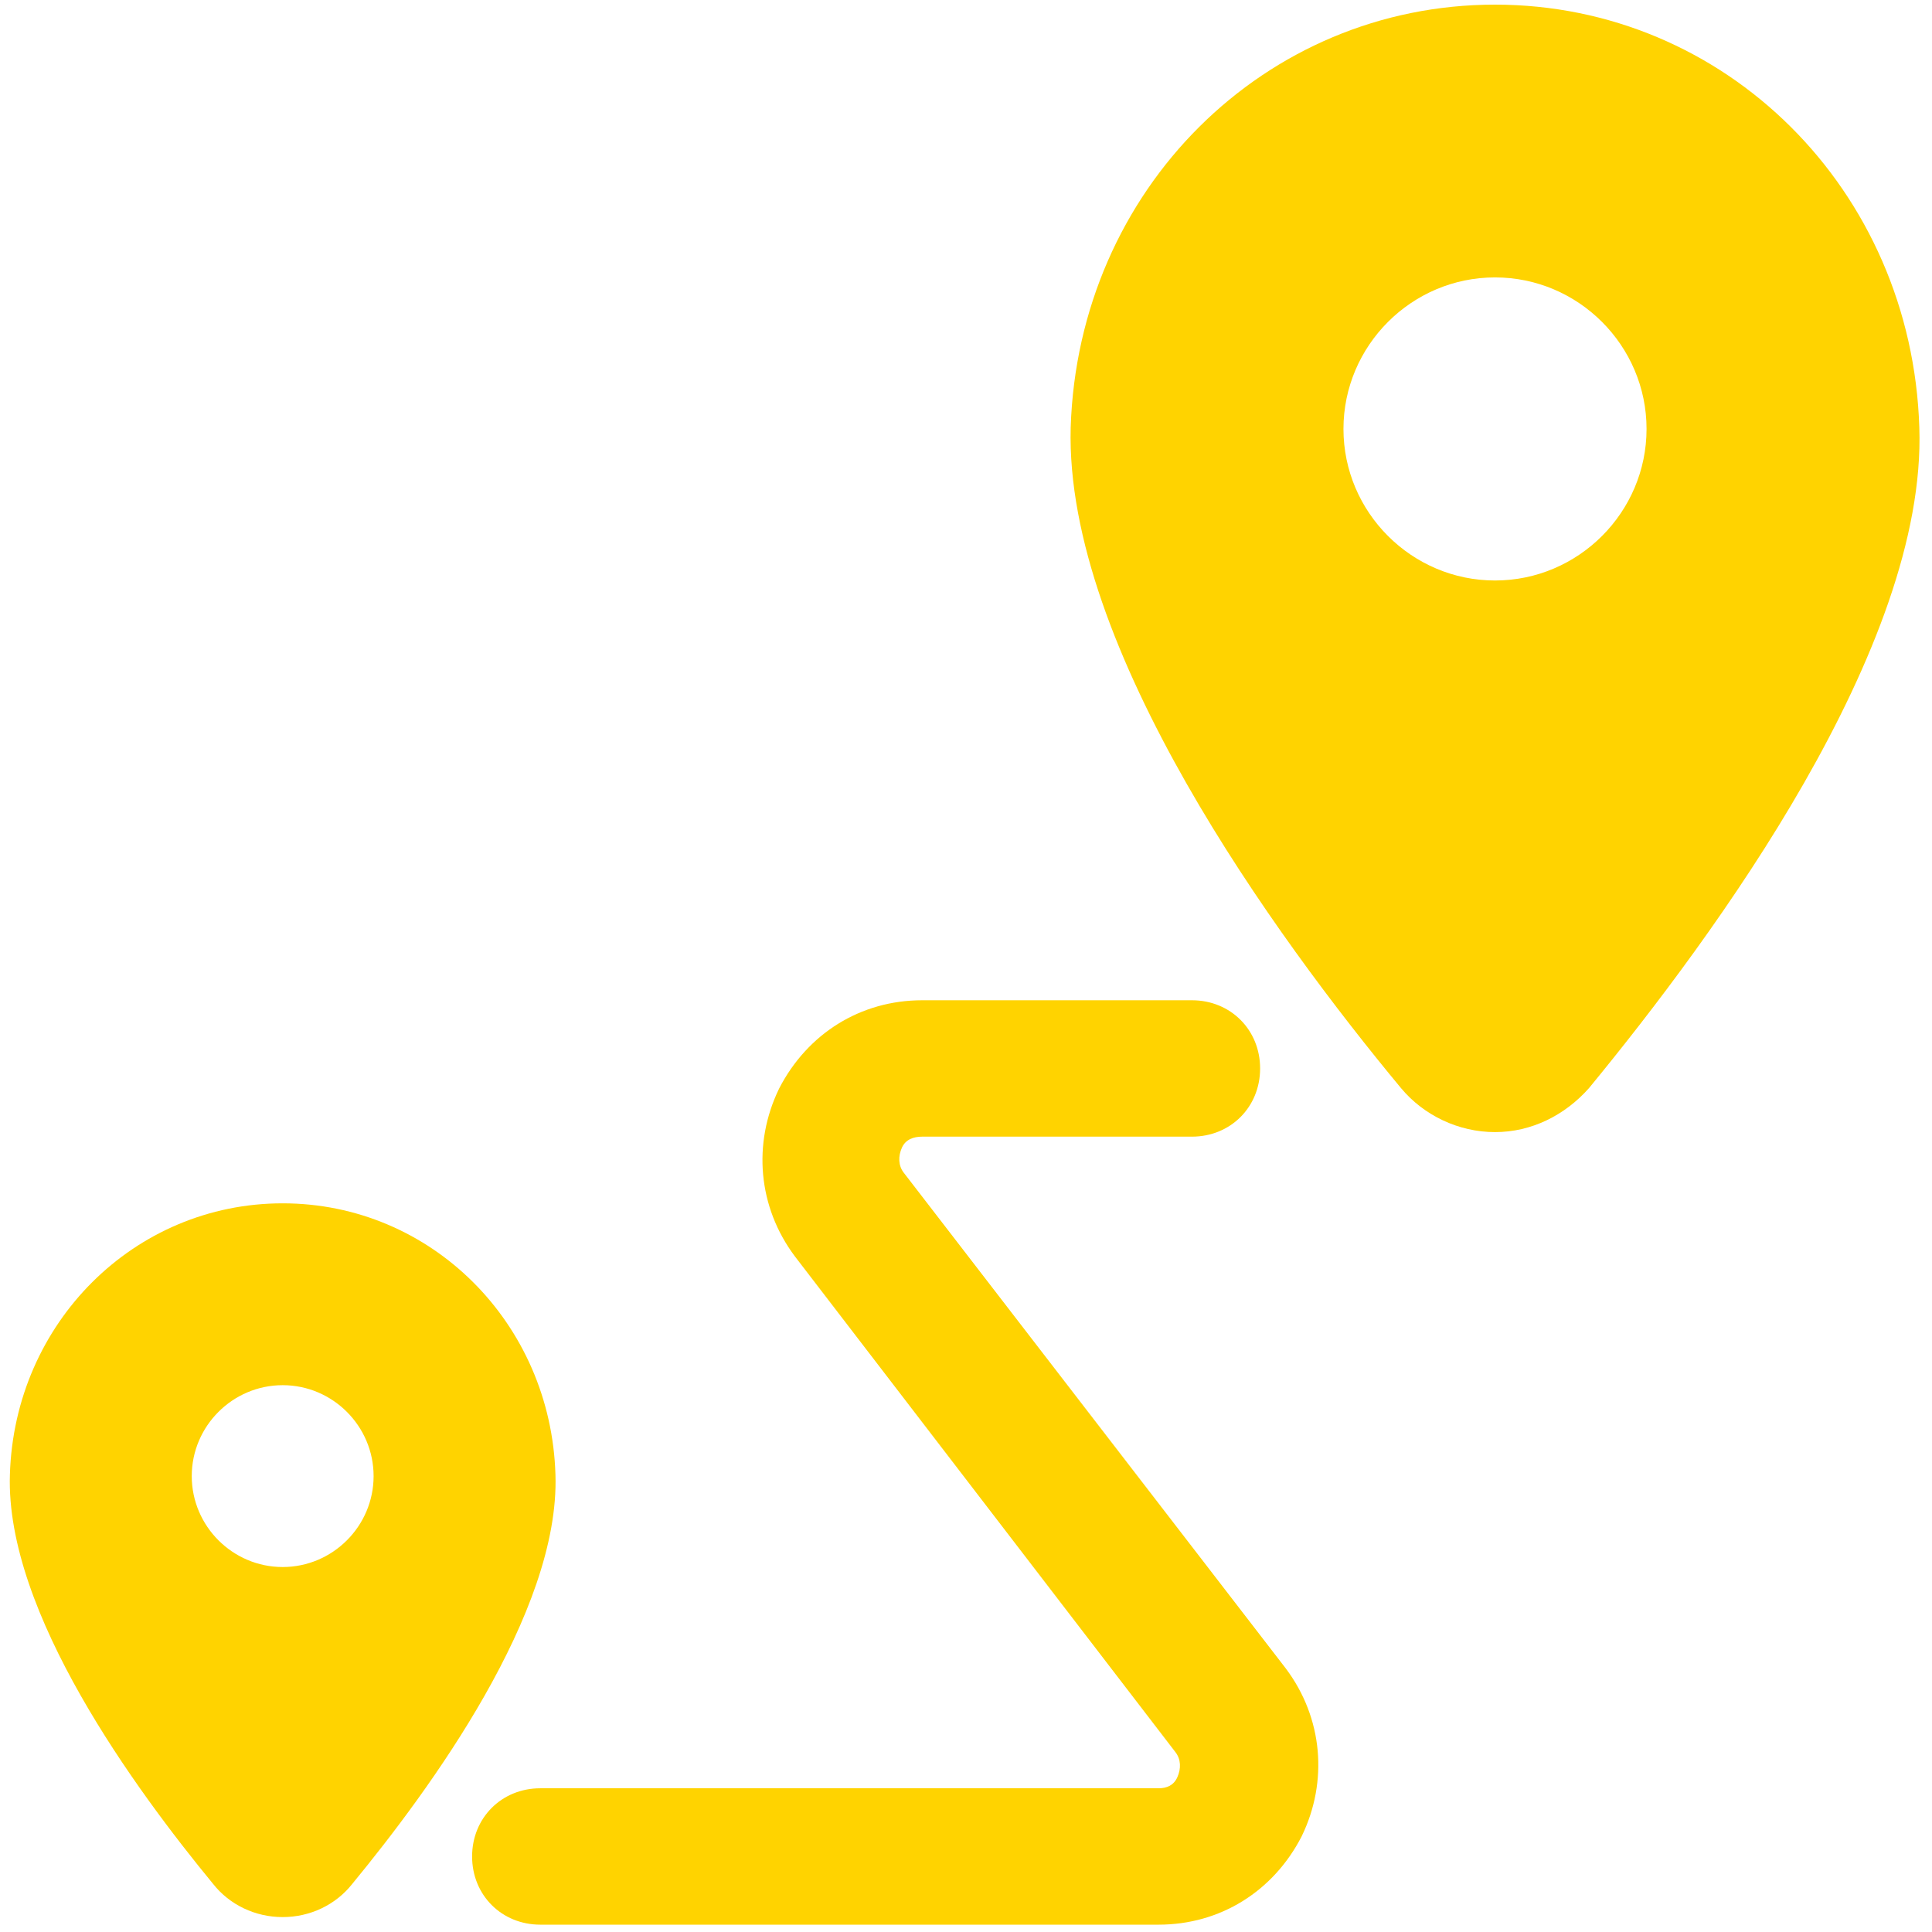
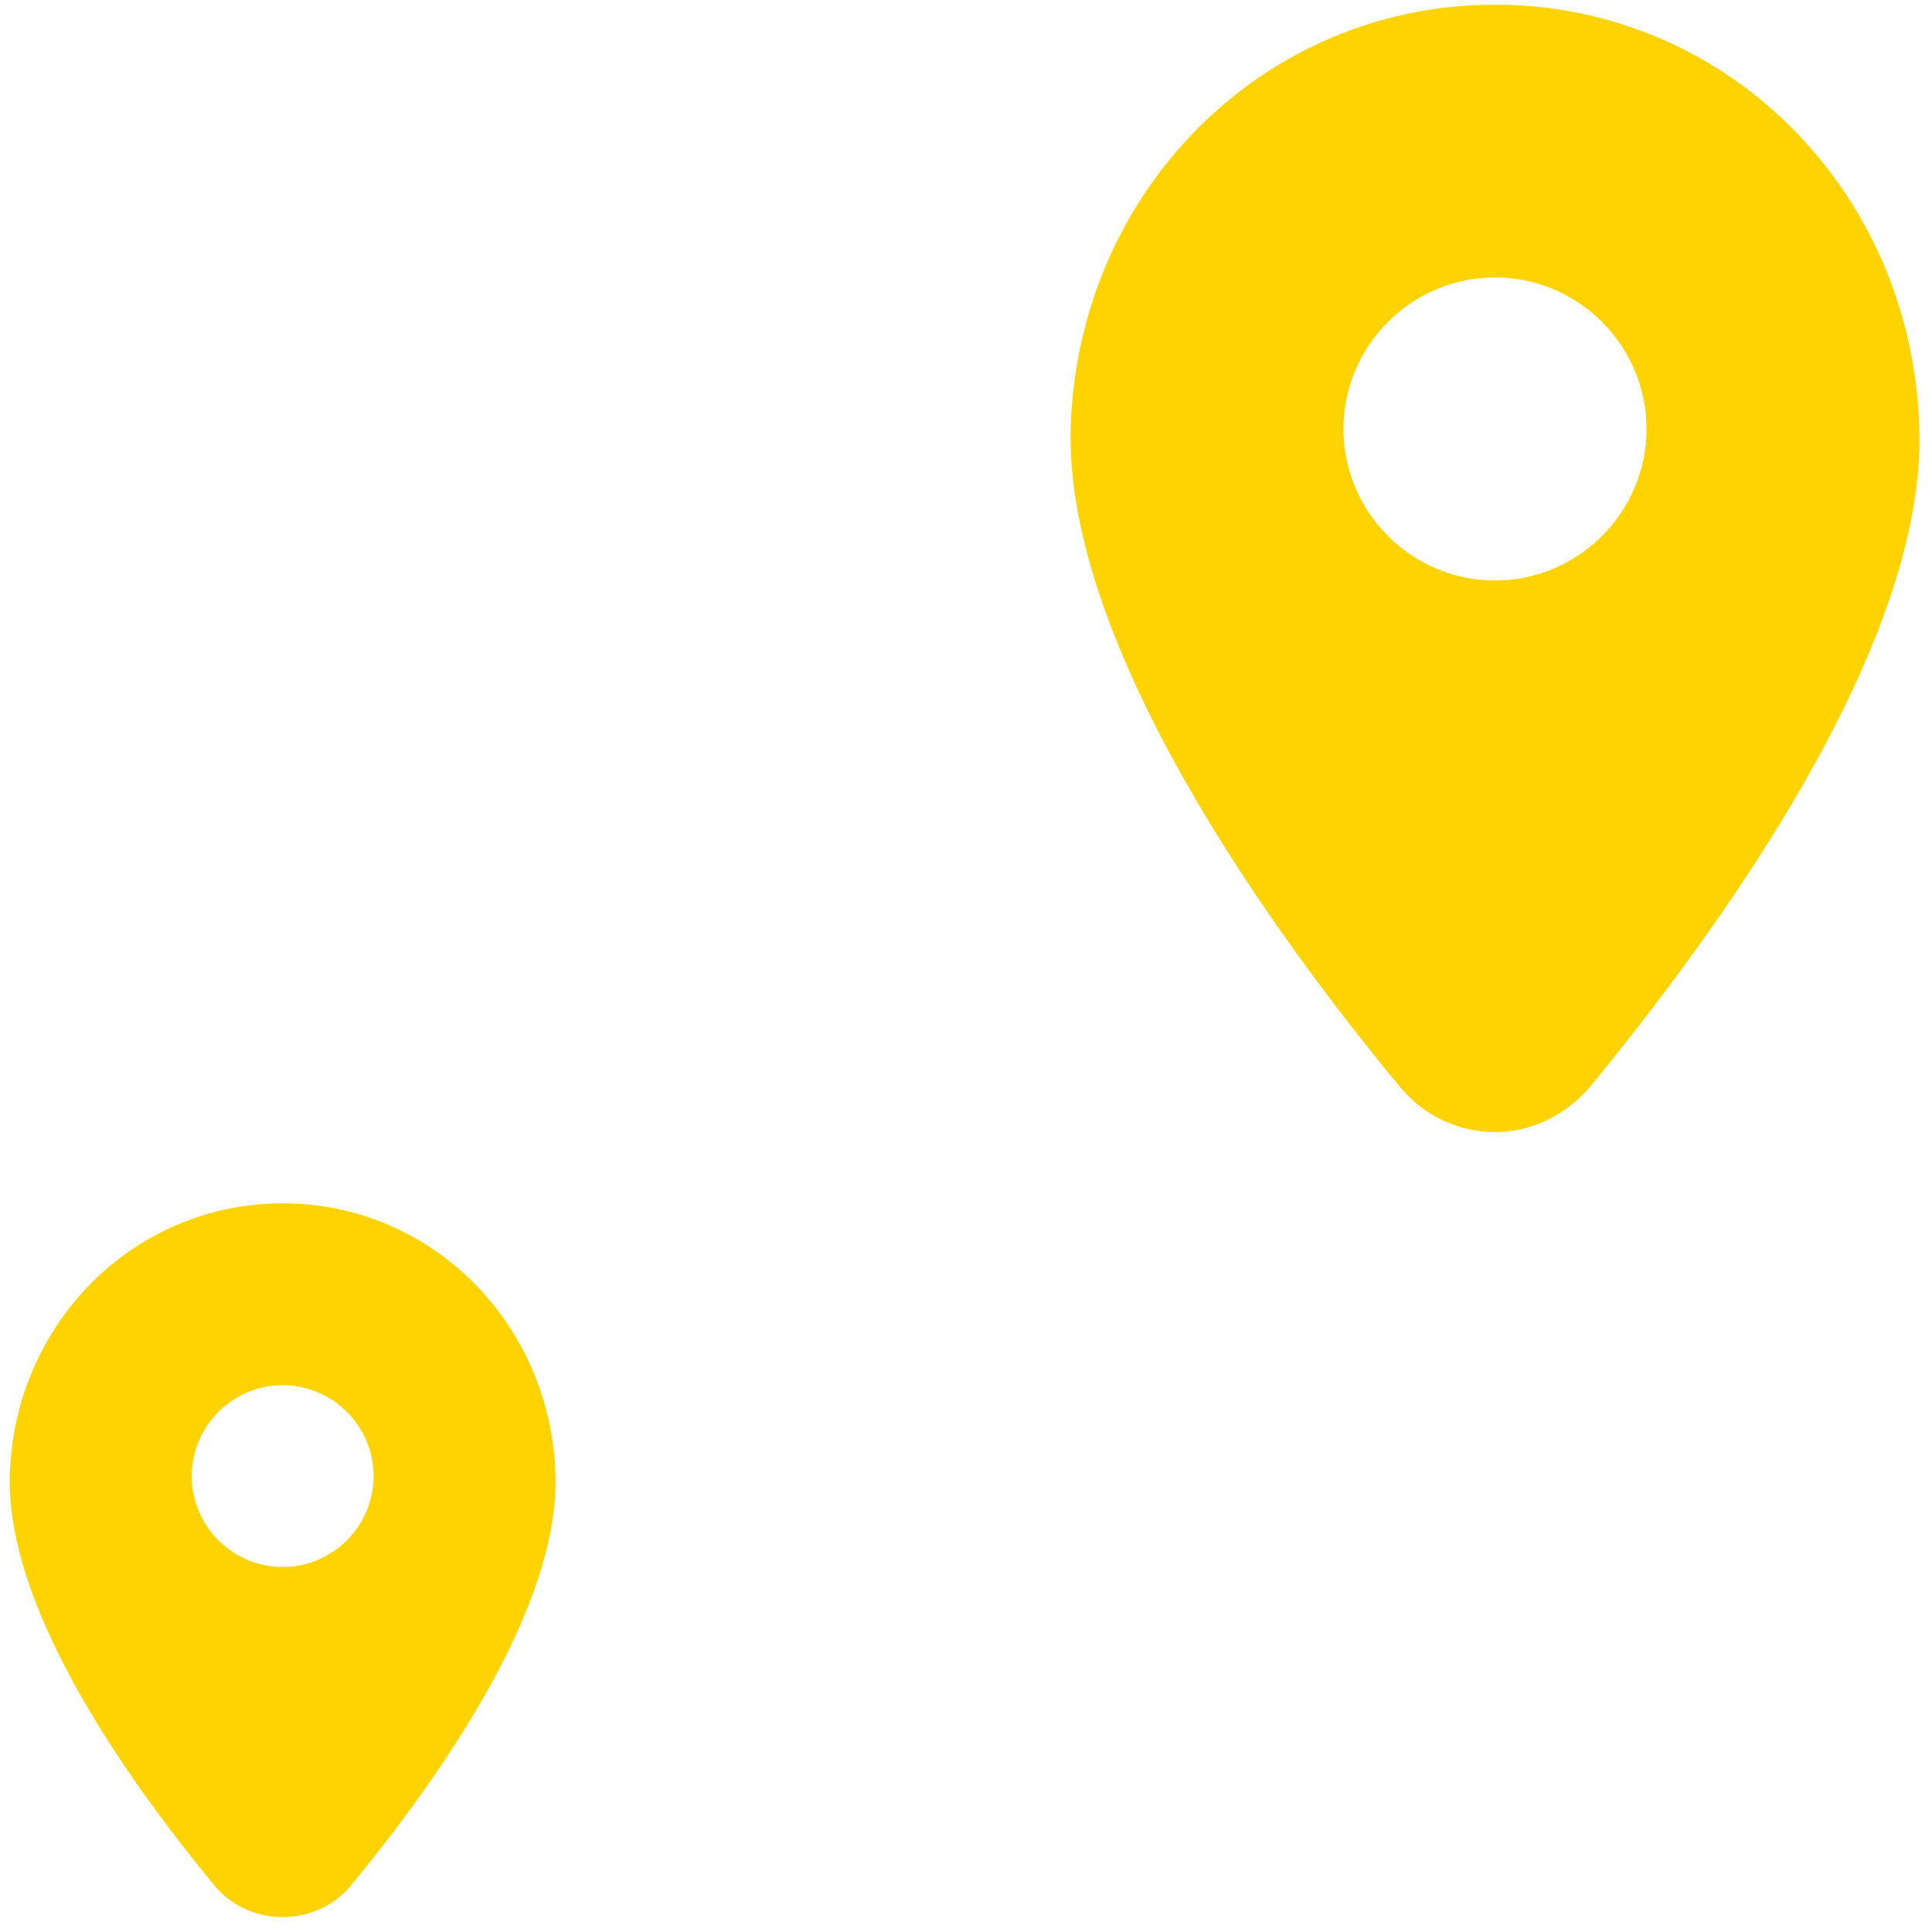
<svg xmlns="http://www.w3.org/2000/svg" width="100%" height="100%" viewBox="0 0 32 32" version="1.1" xml:space="preserve" style="fill-rule:evenodd;clip-rule:evenodd;stroke-linejoin:round;stroke-miterlimit:2;">
  <g transform="matrix(0.251,0,0,0.251,-0.087,-0.124)">
    <path d="M99,0.8C83.8,0.8 71.5,13 71,28.7C70.6,43.2 84.5,62.3 92.8,72.3C94.3,74.1 96.6,75.2 99,75.2C101.4,75.2 103.6,74.1 105.2,72.3C113.5,62.2 127.5,43.2 127,28.7C126.5,13 114.2,0.8 99,0.8ZM99,38.8C93.5,38.8 89,34.3 89,28.8C89,23.3 93.5,18.8 99,18.8C104.5,18.8 109,23.3 109,28.8C109,34.3 104.5,38.8 99,38.8Z" style="fill:rgb(255,211,0);fill-rule:nonzero;" />
    <path d="M19,79.9C9.2,79.9 1.3,87.8 1,97.8C0.7,106.9 9.3,118.6 14.4,124.8C15.5,126.2 17.2,127 19,127C20.8,127 22.5,126.2 23.6,124.8C28.7,118.6 37.3,106.9 37,97.8C36.7,87.8 28.8,79.9 19,79.9ZM19,103.9C15.7,103.9 13,101.2 13,97.9C13,94.6 15.7,91.9 19,91.9C22.3,91.9 25,94.6 25,97.9C25,101.2 22.3,103.9 19,103.9Z" style="fill:rgb(255,211,0);fill-rule:nonzero;" />
    <g transform="matrix(1,0,0,1,0,-1)">
-       <path d="M76.8,119.5C77.362,119.5 77.8,119.294 78.034,118.779C78.293,118.21 78.278,117.586 77.916,117.121C77.914,117.118 77.912,117.116 77.91,117.113L52.81,84.413C52.807,84.409 52.803,84.404 52.8,84.4C50.357,81.142 50.004,76.954 51.75,73.347C51.755,73.335 51.761,73.324 51.767,73.312C53.629,69.704 57.126,67.5 61.2,67.5L79,67.5C81.55,67.5 83.5,69.45 83.5,72C83.5,74.55 81.55,76.5 79,76.5L61.2,76.5C60.62,76.5 60.107,76.689 59.866,77.221C59.607,77.79 59.622,78.414 59.984,78.879L59.988,78.884L85.188,111.584C85.192,111.59 85.196,111.595 85.2,111.6C87.643,114.858 87.996,119.046 86.25,122.653C86.245,122.665 86.239,122.676 86.233,122.688C84.371,126.296 80.874,128.5 76.8,128.5L36,128.5C33.45,128.5 31.5,126.55 31.5,124C31.5,121.45 33.45,119.5 36,119.5L76.8,119.5Z" style="fill:rgb(255,211,0);" />
-     </g>
+       </g>
  </g>
</svg>